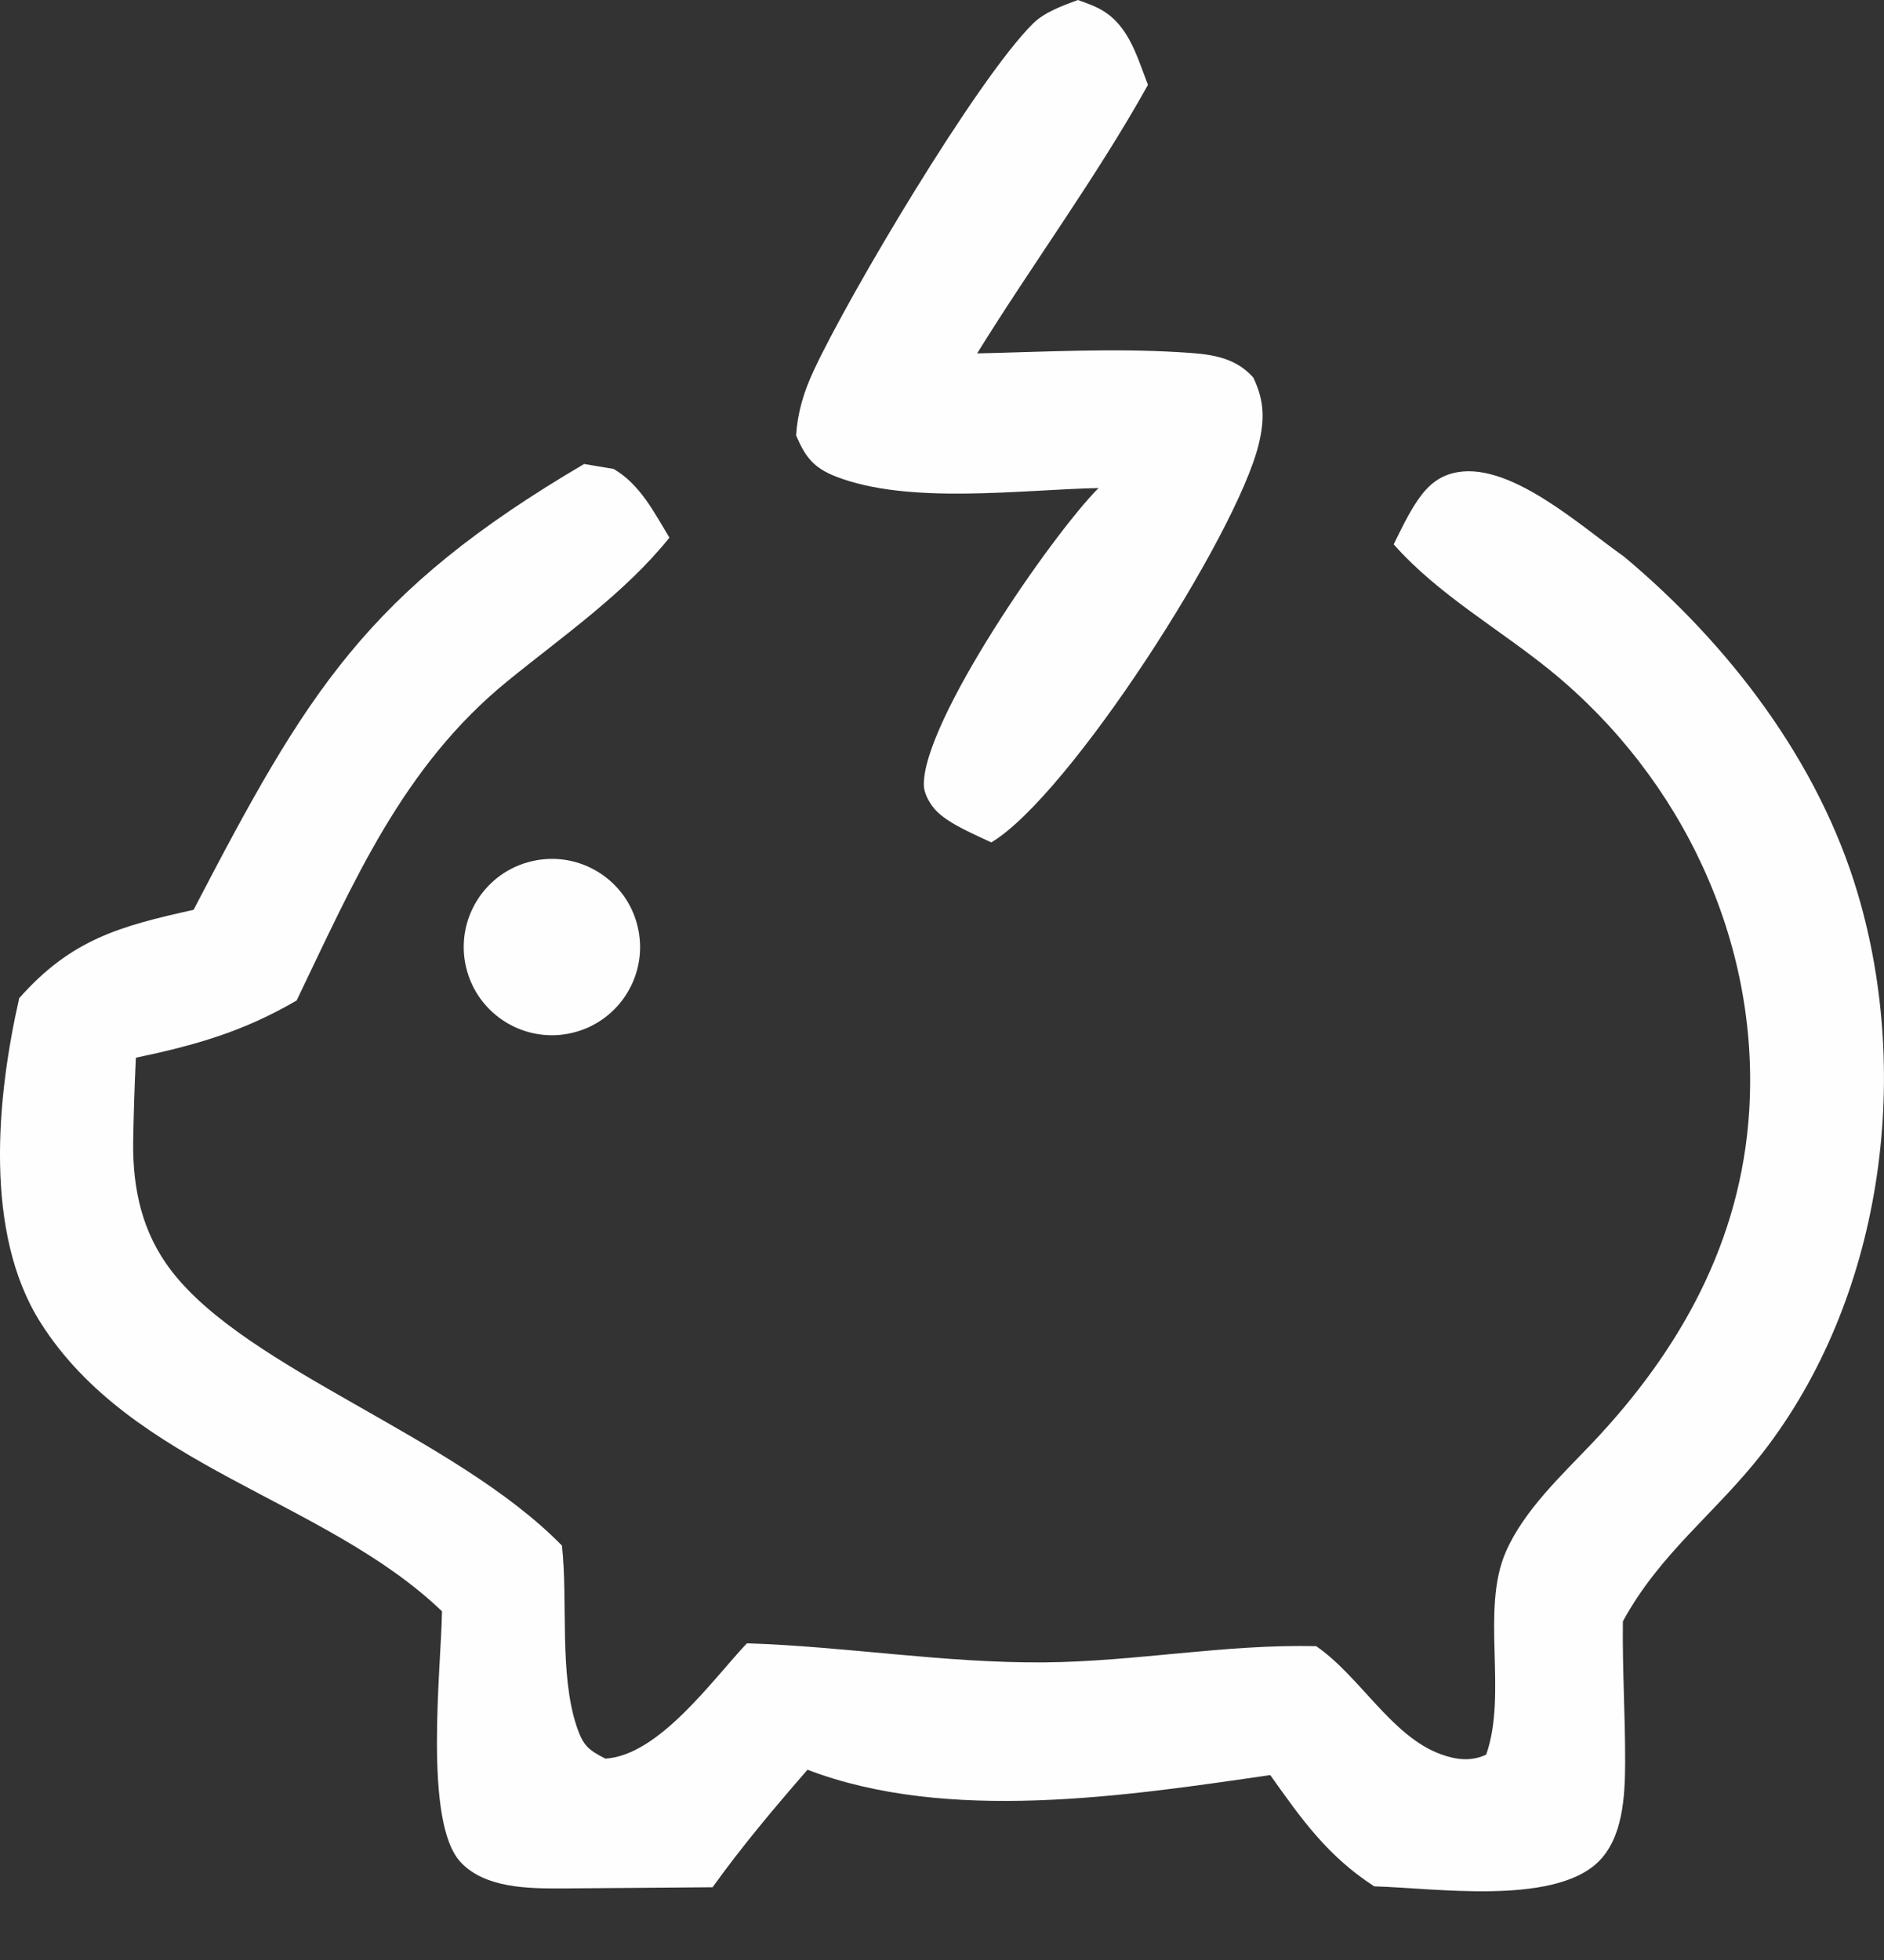
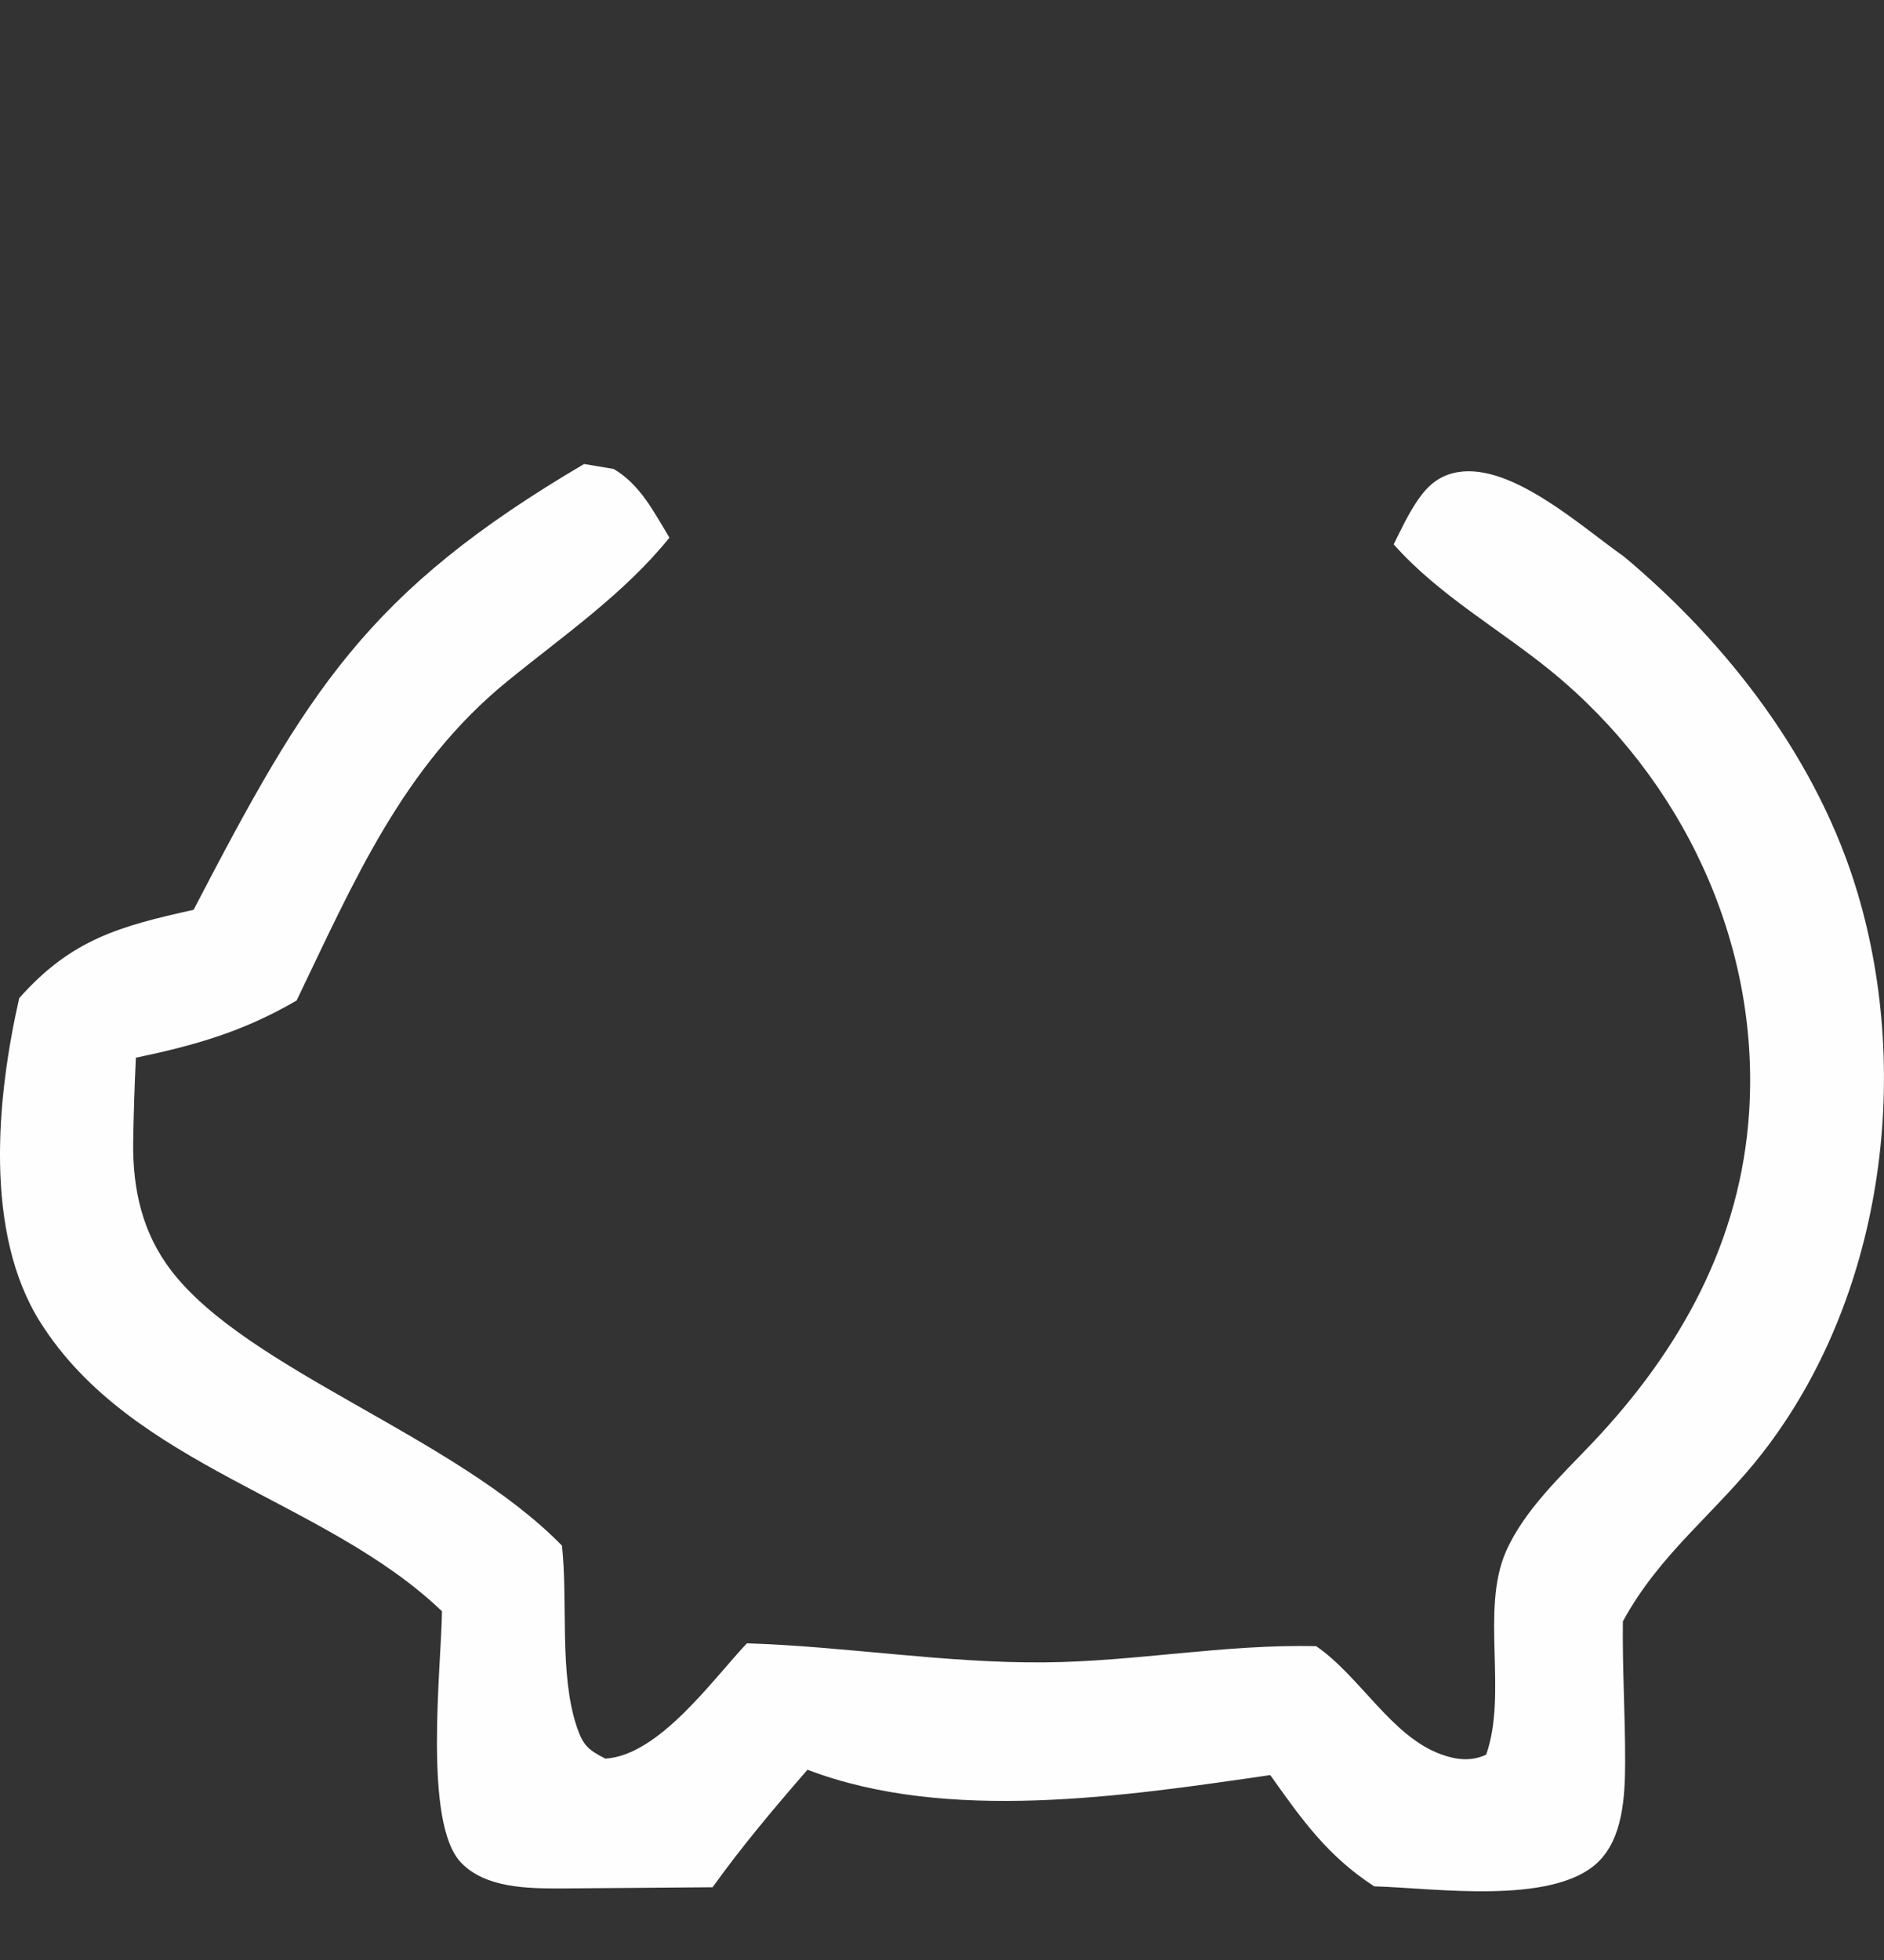
<svg xmlns="http://www.w3.org/2000/svg" fill="none" height="100%" overflow="visible" preserveAspectRatio="none" style="display: block;" viewBox="0 0 25 26" width="100%">
  <rect x="0" y="0" width="25" height="26" fill="#333333" stroke="none" />
  <g id="Group 37">
    <path d="M7.751 6.155L8.143 6.221C8.494 6.425 8.679 6.796 8.883 7.132C8.287 7.874 7.465 8.44 6.731 9.038C5.343 10.169 4.695 11.697 3.936 13.272C3.23 13.684 2.594 13.865 1.803 14.031C1.785 14.408 1.773 14.785 1.767 15.162C1.762 15.783 1.889 16.355 2.273 16.856C3.287 18.177 6.036 19.049 7.457 20.503C7.538 21.249 7.419 22.202 7.652 22.901C7.737 23.154 7.802 23.21 8.033 23.329C8.744 23.284 9.447 22.292 9.911 21.799C11.228 21.841 12.537 22.063 13.857 22.052C15.066 22.042 16.251 21.809 17.465 21.837C18.047 22.236 18.465 23.035 19.123 23.272C19.326 23.345 19.52 23.369 19.721 23.276C20.007 22.462 19.645 21.356 19.982 20.585C20.223 20.034 20.72 19.573 21.128 19.143C22.298 17.909 23.102 16.466 23.211 14.74C23.352 12.497 22.323 10.326 20.588 8.907C19.896 8.342 19.09 7.895 18.494 7.221C18.592 7.021 18.69 6.814 18.816 6.63C18.951 6.434 19.108 6.301 19.351 6.262C20.067 6.147 20.985 6.987 21.548 7.382C22.94 8.545 24.132 10.099 24.652 11.854C25.376 14.295 24.976 17.231 23.388 19.274C22.772 20.066 22.028 20.601 21.535 21.508C21.527 22.134 21.567 22.761 21.565 23.387C21.563 23.823 21.538 24.39 21.196 24.71C20.589 25.278 19.023 25.044 18.235 25.023C17.618 24.622 17.275 24.138 16.856 23.547C14.934 23.825 12.575 24.187 10.715 23.476C10.275 23.983 9.847 24.489 9.456 25.035L7.439 25.051C7.003 25.051 6.439 25.047 6.116 24.706C5.614 24.179 5.854 22.134 5.865 21.374C4.307 19.882 1.749 19.464 0.535 17.54C-0.217 16.349 -0.044 14.554 0.255 13.241C0.946 12.46 1.59 12.286 2.569 12.069C4.073 9.179 4.86 7.855 7.751 6.155Z" fill="#FEFEFE" id="Vector" />
-     <path d="M14.303 0C14.38 0.027 14.457 0.055 14.531 0.088C14.964 0.281 15.075 0.717 15.233 1.126C14.553 2.346 13.703 3.498 12.966 4.688C13.854 4.668 14.761 4.618 15.647 4.672C16.017 4.694 16.371 4.715 16.631 5.009C16.779 5.317 16.782 5.567 16.702 5.896C16.407 7.1 14.19 10.557 13.154 11.175C12.935 11.07 12.616 10.94 12.44 10.772C12.352 10.688 12.261 10.538 12.259 10.415C12.243 9.575 13.949 7.107 14.577 6.474C13.543 6.496 12.056 6.699 11.088 6.32C10.793 6.204 10.685 6.059 10.564 5.776C10.584 5.468 10.665 5.202 10.795 4.922C11.261 3.916 12.964 1.049 13.706 0.314C13.861 0.16 14.102 0.075 14.303 0Z" fill="#FEFEFE" id="Vector_2" />
-     <path d="M7.059 11.424C7.685 11.278 8.311 11.665 8.461 12.289C8.612 12.914 8.23 13.542 7.607 13.698C6.976 13.855 6.338 13.468 6.186 12.836C6.034 12.205 6.426 11.57 7.059 11.424Z" fill="#FEFEFE" id="Vector_3" />
  </g>
</svg>